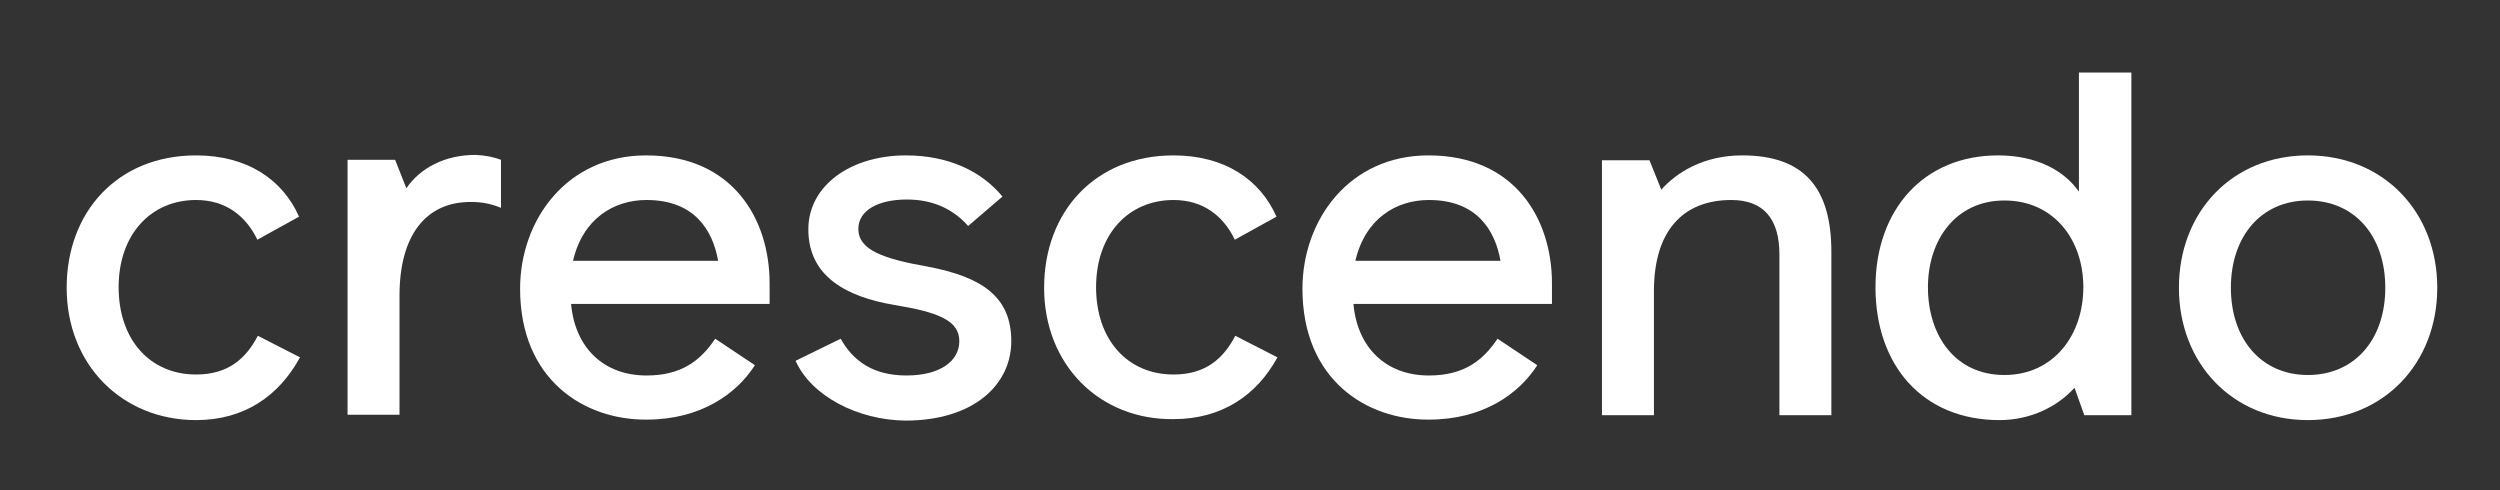
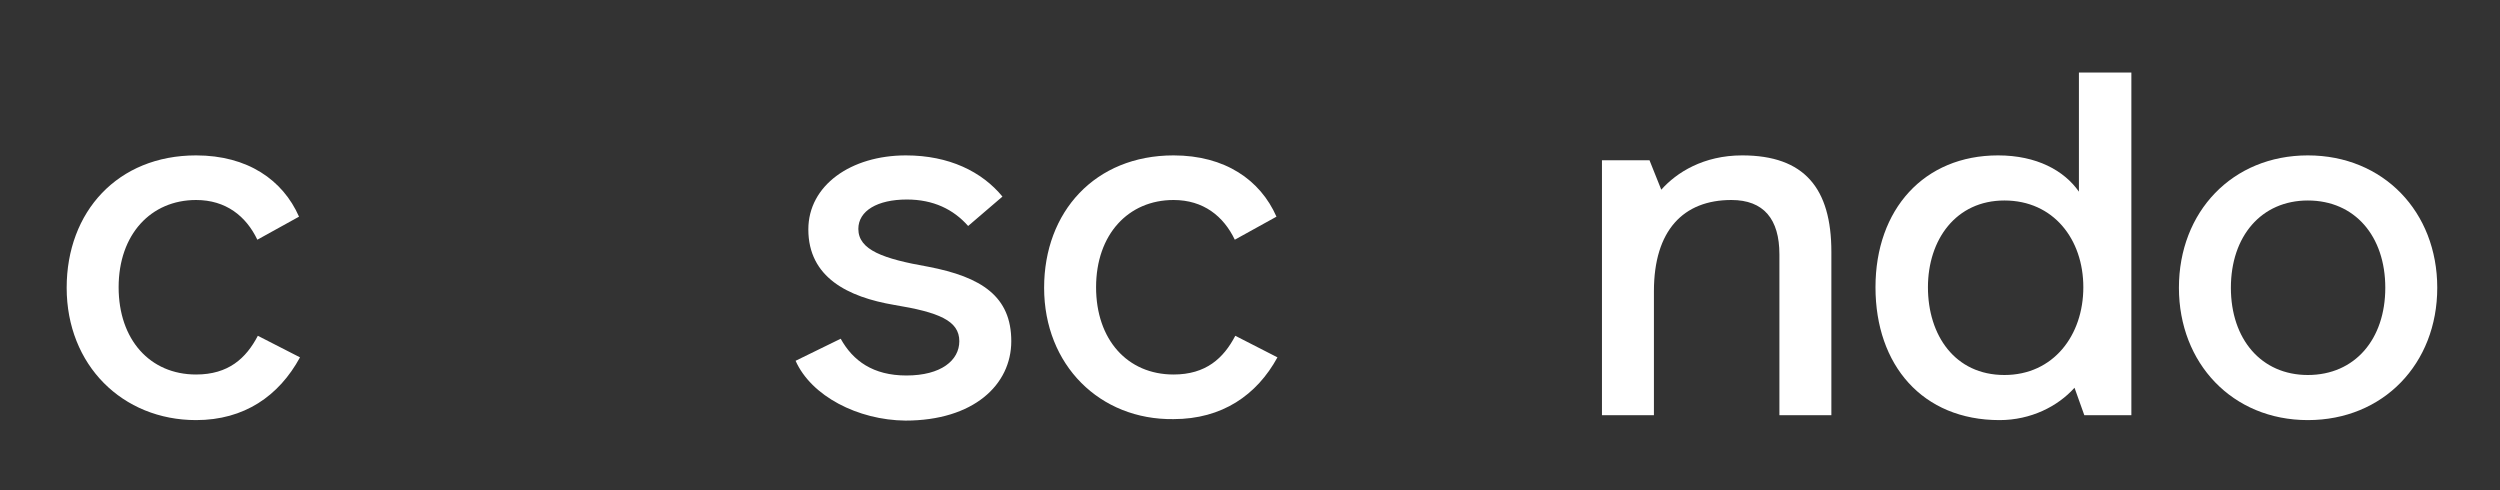
<svg xmlns="http://www.w3.org/2000/svg" version="1.1" id="Layer_1" x="0px" y="0px" viewBox="0 0 510 100" style="enable-background:new 0 0 510 100;" xml:space="preserve">
  <rect x="0" y="0" width="510" height="100" fill="#333333" stroke="none" />
  <style type="text/css">
	.st0{fill:#FFFFFF;}
</style>
  <g>
    <g>
      <path class="st0" d="M13.6,58.7c0-15.5,10.4-27,26.4-27c10.5,0,17.7,5,21,12.5l-8.5,4.7c-2.3-4.8-6.4-8.1-12.5-8.1    c-9.2,0-15.8,7-15.8,17.8c0,10.7,6.4,17.8,15.8,17.8c6.6,0,10.2-3.3,12.6-7.9l8.6,4.4C56.9,80.8,49.8,85.7,40,85.7    C25,85.7,13.6,74.5,13.6,58.7z" />
-       <path class="st0" d="M102.2,32.6v9.8c-2.2-0.9-4-1.2-6.2-1.2c-9.2,0-14.5,6.9-14.5,19.1v24.3H70.9v-52h9.7l2.3,5.8    c2.8-4.1,7.8-6.8,14.1-6.8C99.2,31.7,100.9,32.1,102.2,32.6z" />
-       <path class="st0" d="M106.1,58.9c0-14,9.5-27.2,25.7-27.2c17.7,0,25.2,13,25.2,26.1V62h-40.5c0.8,8.9,6.6,14.6,15.4,14.6    c7.3,0,11.1-3.2,14-7.5l8.1,5.4c-3.7,5.8-11,11.1-22.1,11.1C119.2,85.7,106.1,77.5,106.1,58.9z M146.5,53.2    c-1.1-6.2-4.8-12.4-14.6-12.4c-6.7,0-13,3.8-15,12.4H146.5z" />
      <path class="st0" d="M162.3,73.6l9.2-4.5c2.5,4.5,6.6,7.5,13.4,7.5c7.1,0,10.8-3.1,10.8-7c0-4.2-4.2-5.9-13.3-7.4    c-9.4-1.6-17.5-5.6-17.5-15.4c0-9,8.7-15.1,19.9-15.1c8.8,0,15.5,3.3,19.7,8.4l-7,6c-3-3.4-7.1-5.4-12.5-5.4c-6,0-9.9,2.3-9.9,6    c0,4.3,5.1,6.1,14.2,7.7c11,2.1,17,6.1,17,15.2c0,8.9-7.7,16.2-21.6,16.2C175,85.7,165.5,80.8,162.3,73.6z" />
      <path class="st0" d="M213,58.7c0-15.5,10.4-27,26.4-27c10.5,0,17.7,5,21,12.5l-8.5,4.7c-2.3-4.8-6.4-8.1-12.5-8.1    c-9.2,0-15.8,7-15.8,17.8c0,10.7,6.4,17.8,15.8,17.8c6.6,0,10.2-3.3,12.6-7.9l8.6,4.4c-4.2,7.7-11.3,12.6-21.2,12.6    C224.4,85.7,213,74.5,213,58.7z" />
-       <path class="st0" d="M265.7,58.9c0-14,9.5-27.2,25.7-27.2c17.7,0,25.2,13,25.2,26.1V62h-40.5c0.8,8.9,6.6,14.6,15.4,14.6    c7.3,0,11.1-3.2,14-7.5l8.1,5.4c-3.7,5.8-11,11.1-22.1,11.1C278.8,85.7,265.7,77.5,265.7,58.9z M306.1,53.2    c-1.1-6.2-4.8-12.4-14.6-12.4c-6.7,0-13,3.8-15,12.4H306.1z" />
      <path class="st0" d="M373.6,51.4v33.3h-10.6V51.9c0-7.2-3.2-11.1-9.8-11.1c-9.8,0-15.8,6.2-15.8,18.6v25.3h-10.6v-52h9.7l2.4,6    c3.1-3.5,8.6-7,16.5-7C368.1,31.7,373.6,38.4,373.6,51.4z" />
      <path class="st0" d="M434.8,14.8v69.9h-9.6l-2-5.6c-3.4,3.8-8.9,6.6-15.3,6.6c-15.7,0-25.3-11.2-25.3-27.1    c0-15.9,9.9-26.9,25-26.9c7.9,0,13.5,3.1,16.5,7.4V14.8H434.8z M425,58.6c0-9.8-6.1-17.7-16.1-17.7c-9.9,0-15.6,8-15.6,17.7    c0,9.8,5.5,17.9,15.6,17.9C418.9,76.5,425,68.4,425,58.6z" />
      <path class="st0" d="M444.5,58.7c0-15.5,10.9-27,26.3-27c15.4,0,26.4,11.5,26.4,27c0,15.5-11,27-26.4,27    C455.4,85.7,444.5,74.1,444.5,58.7z M486.6,58.7c0-10.5-6.2-17.8-15.8-17.8c-9.5,0-15.7,7.3-15.7,17.8s6.2,17.8,15.7,17.8    C480.4,76.5,486.6,69.2,486.6,58.7z" />
    </g>
  </g>
</svg>